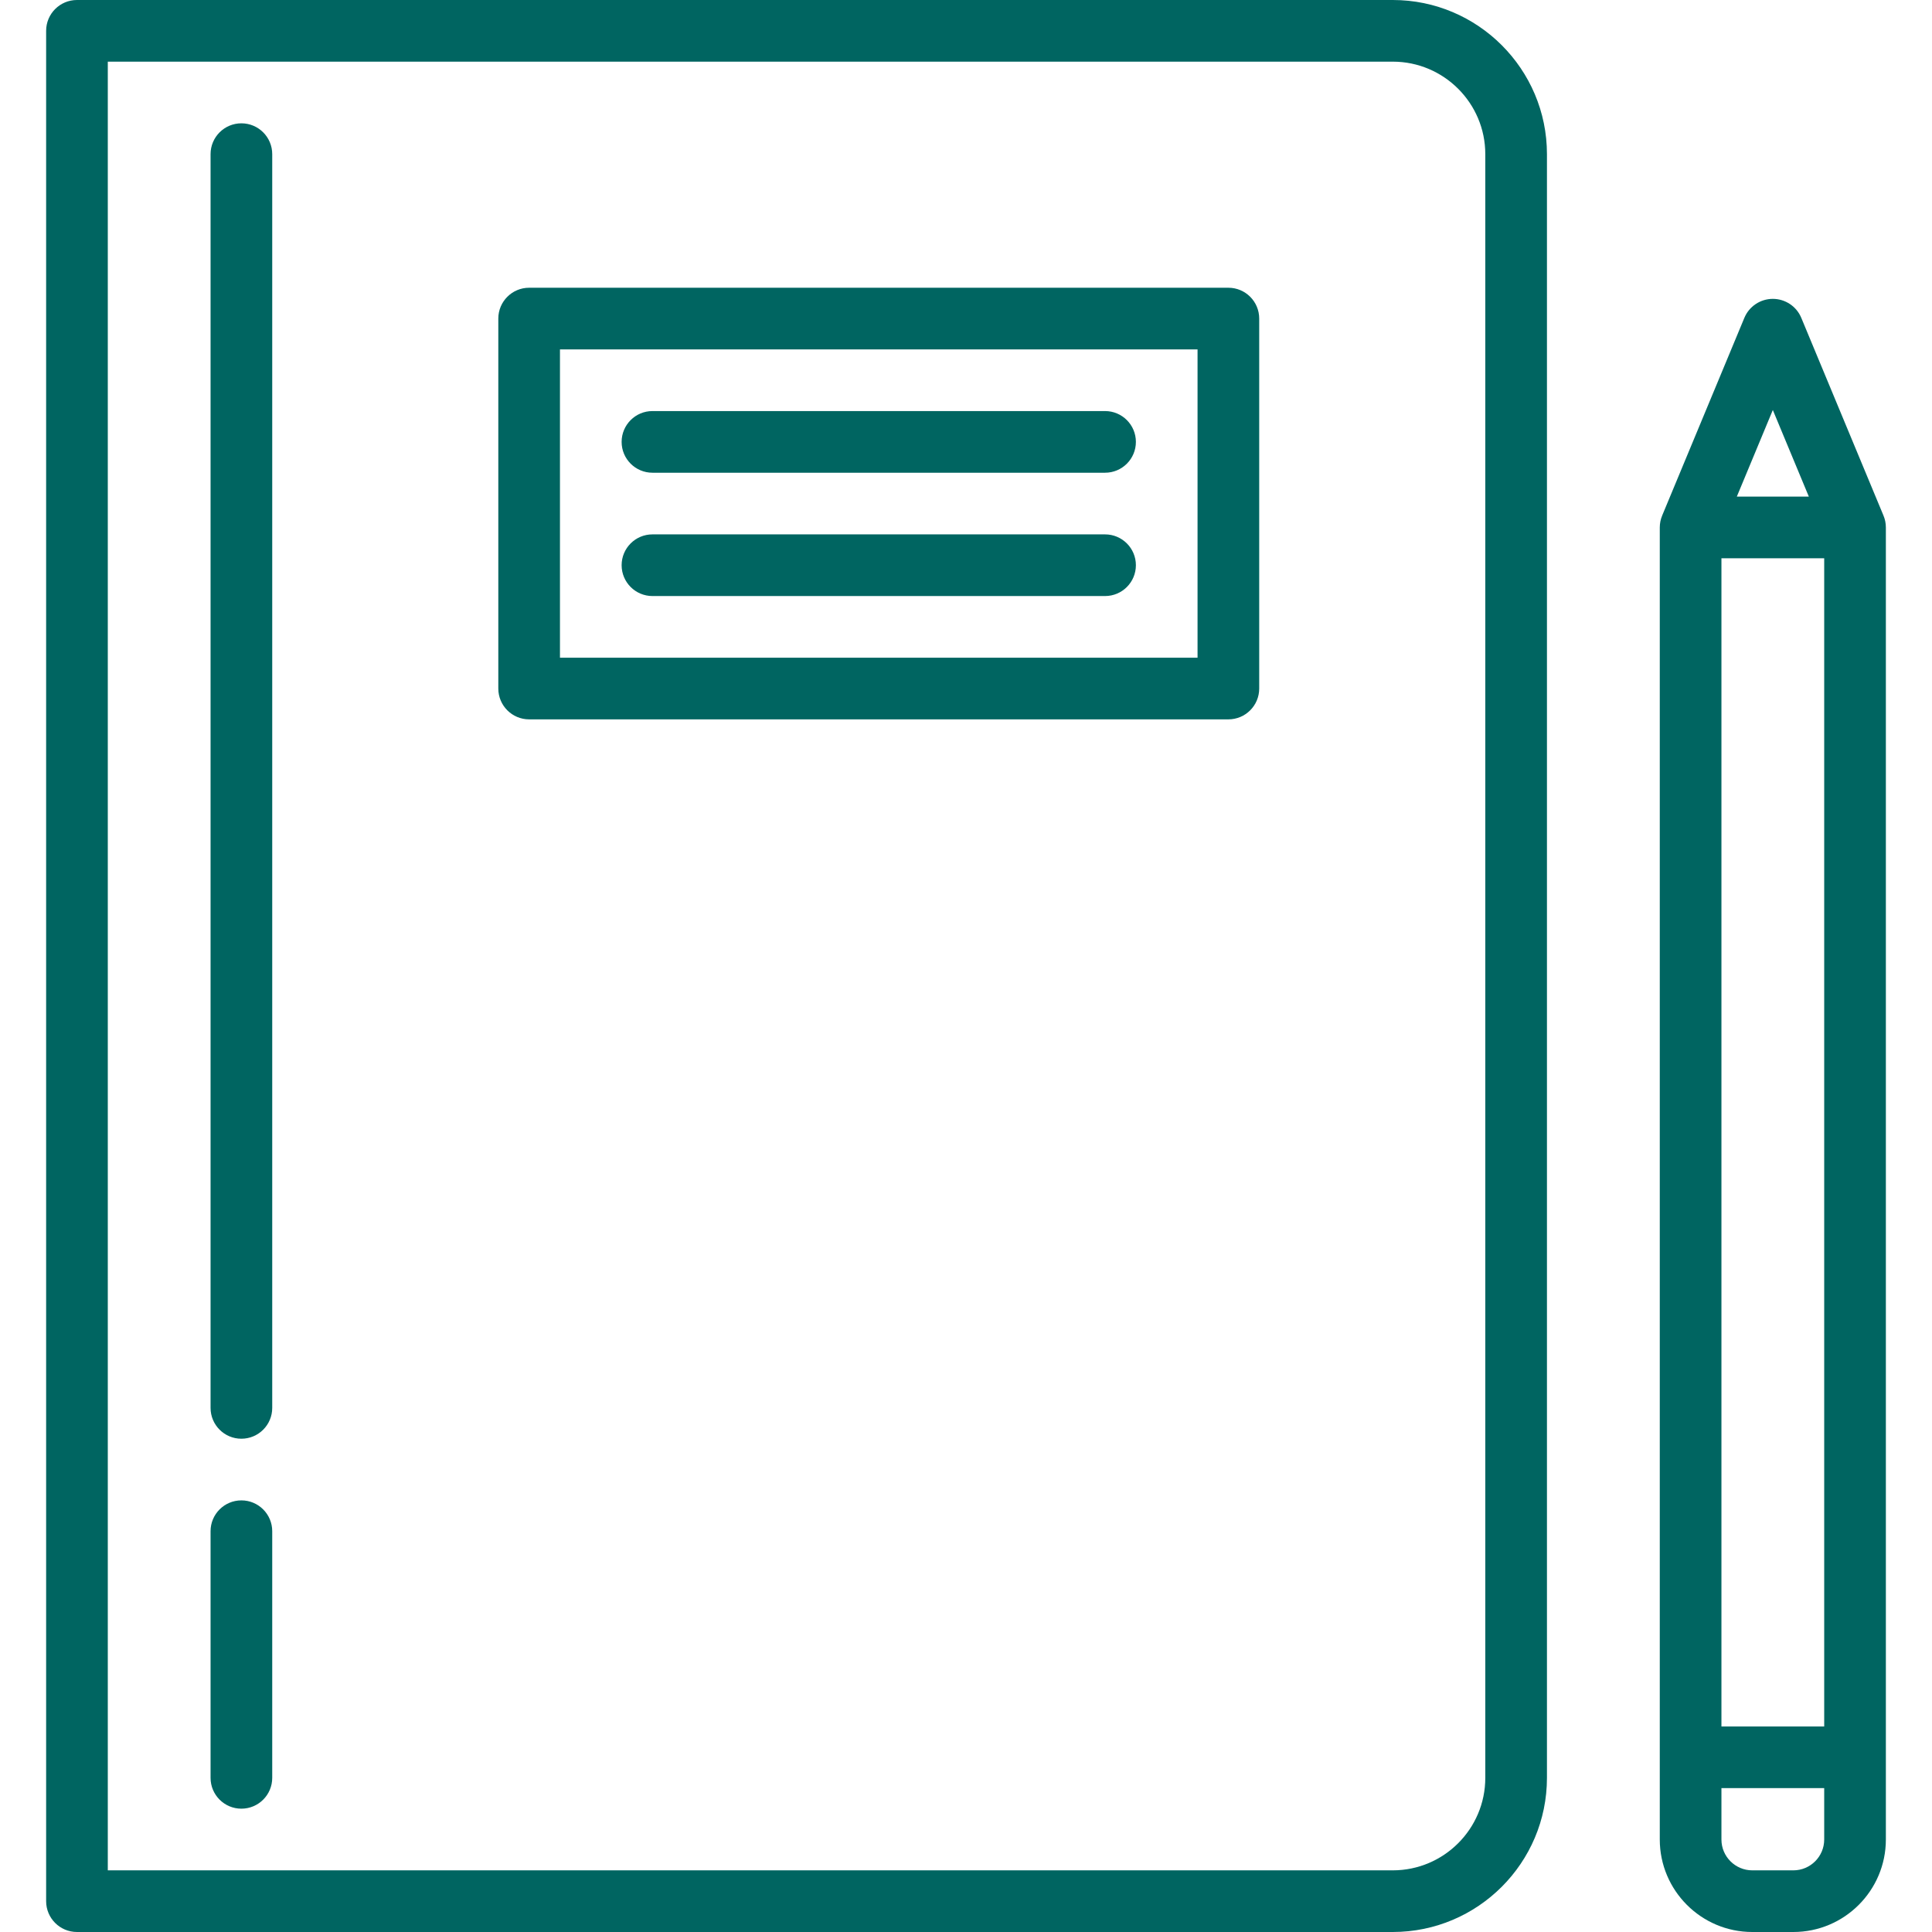
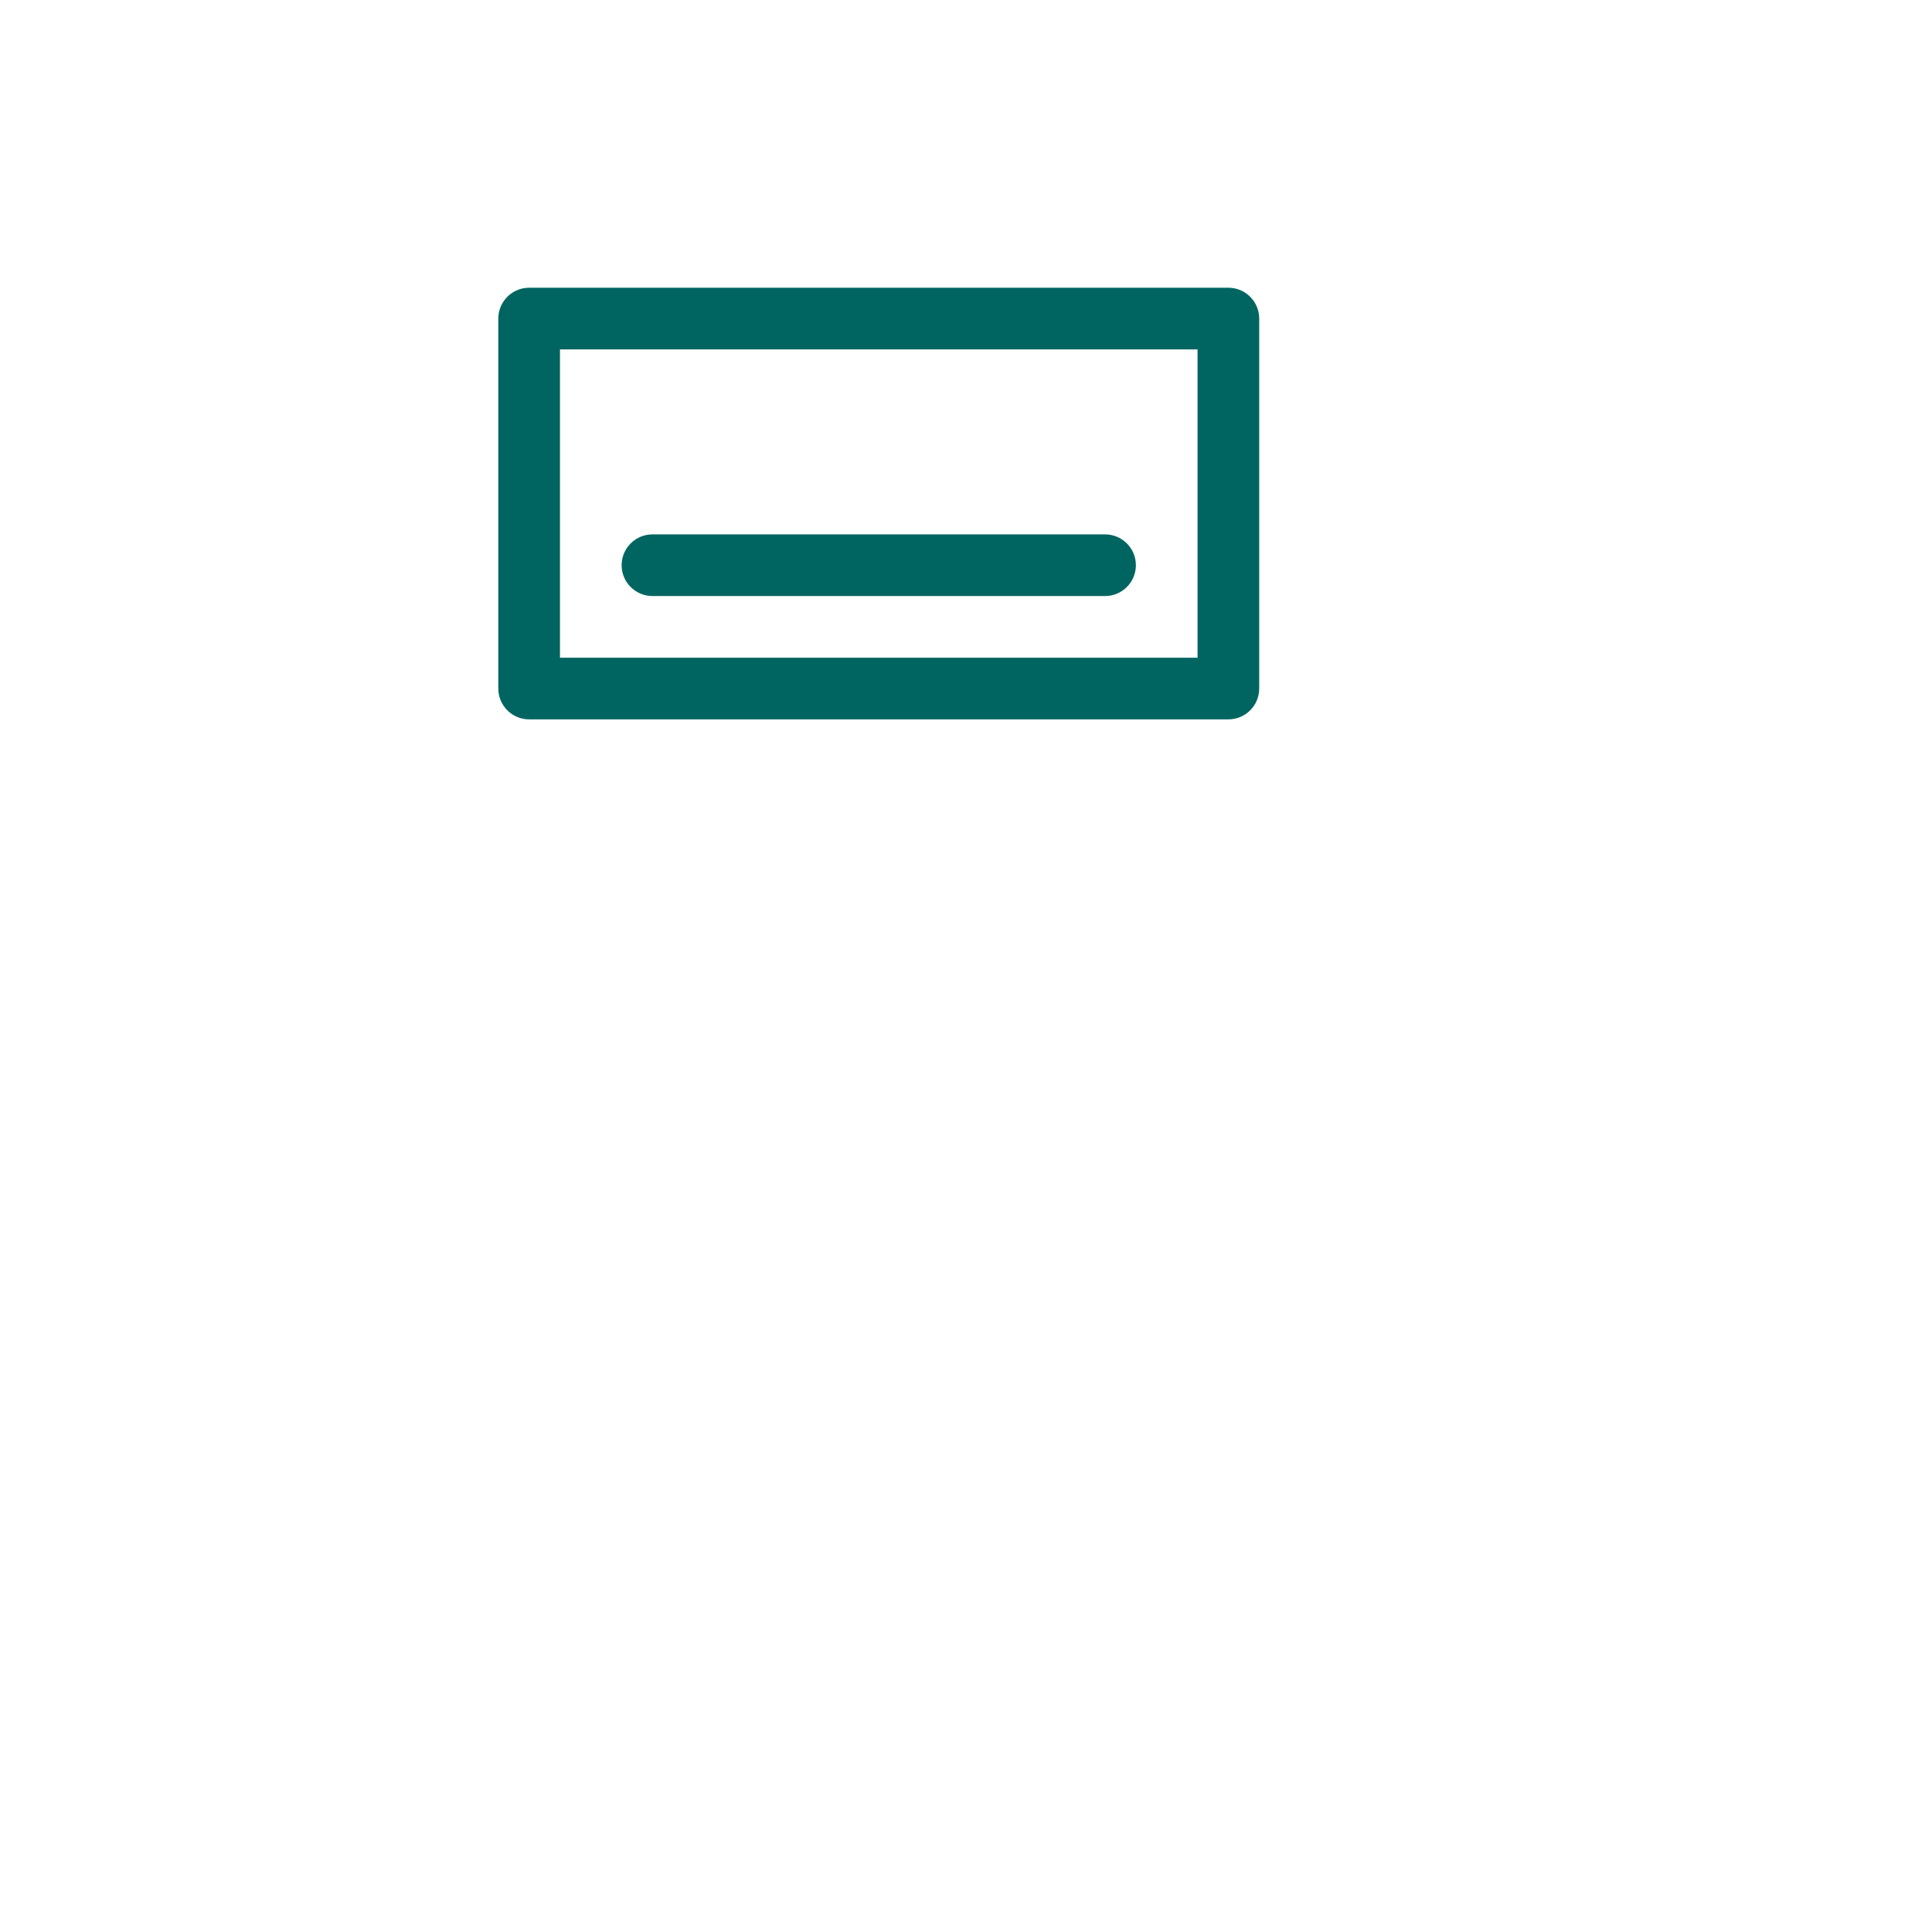
<svg xmlns="http://www.w3.org/2000/svg" version="1.1" viewBox="0 0 470 470" enable-background="new 0 0 470 470">
  <g>
-     <path fill="#006561" d="m338.829,0h-320.105c-4.142,0-7.5,3.357-7.5,7.5v455c0,4.143 3.358,7.5 7.5,7.5h320.105c20.678,0 37.5-16.822 37.5-37.5v-395c0-20.678-16.822-37.5-37.5-37.5zm22.5,432.5c0,12.406-10.093,22.5-22.5,22.5h-312.605v-440h312.605c12.407,0 22.5,10.094 22.5,22.5v395z" />
-     <path fill="#006561" d="m51.224,37.5v305c0,4.143 3.358,7.5 7.5,7.5 4.144-0.002 7.5-3.358 7.5-7.5v-305c0-4.142-3.356-7.498-7.497-7.5-4.145,0-7.503,3.357-7.503,7.5z" />
-     <path fill="#006561" d="m51.224,372.5v60c0,4.143 3.358,7.5 7.5,7.5 4.144-0.002 7.5-3.358 7.5-7.5v-60c0-4.142-3.356-7.498-7.497-7.5-4.145,0-7.503,3.357-7.503,7.5z" />
    <path fill="#006561" d="m298.829,70h-170.105c-4.142,0-7.5,3.357-7.5,7.5v90c0,4.143 3.358,7.5 7.5,7.5h170.105c4.142,0 7.5-3.357 7.5-7.5v-90c5.68434e-14-4.143-3.358-7.5-7.5-7.5zm-7.5,90h-155.105v-75h155.105v75z" />
-     <path fill="#006561" d="m158.724,115h110.105c4.142,0 7.5-3.357 7.5-7.5s-3.358-7.5-7.5-7.5h-110.105c-4.142,0-7.5,3.357-7.5,7.5s3.358,7.5 7.5,7.5z" />
    <path fill="#006561" d="m158.724,145h110.105c4.142,0 7.5-3.357 7.5-7.5s-3.358-7.5-7.5-7.5h-110.105c-4.142,0-7.5,3.357-7.5,7.5s3.358,7.5 7.5,7.5z" />
-     <path fill="#006561" d="m458.739,127.566c-0.018-0.184-0.05-0.365-0.081-0.545-0.011-0.061-0.016-0.122-0.028-0.183-0.045-0.225-0.102-0.445-0.166-0.662-0.005-0.017-0.008-0.033-0.013-0.05-0.08-0.262-0.173-0.518-0.28-0.767l-19.969-48.034c-1.163-2.798-3.896-4.621-6.925-4.621s-5.762,1.823-6.925,4.621l-19.969,48.034c-0.107,0.249-0.2,0.505-0.28,0.767-0.005,0.017-0.008,0.033-0.013,0.05-0.064,0.217-0.121,0.437-0.166,0.662-0.012,0.061-0.017,0.122-0.028,0.183-0.031,0.18-0.063,0.361-0.081,0.545-0.025,0.248-0.038,0.497-0.038,0.747v319.187c0,12.406 10.093,22.5 22.5,22.5h10c12.407,0 22.5-10.094 22.5-22.5v-319.187c-0.001-0.25-0.014-0.5-0.038-0.747zm-22.463,327.434h-10c-4.136,0-7.5-3.364-7.5-7.5v-12.5h25v12.5c0,4.136-3.364,7.5-7.5,7.5zm7.5-319.187v284.187h-25v-284.187h25zm-21.259-15l8.76-21.07 8.76,21.07h-17.52z" />
  </g>
</svg>